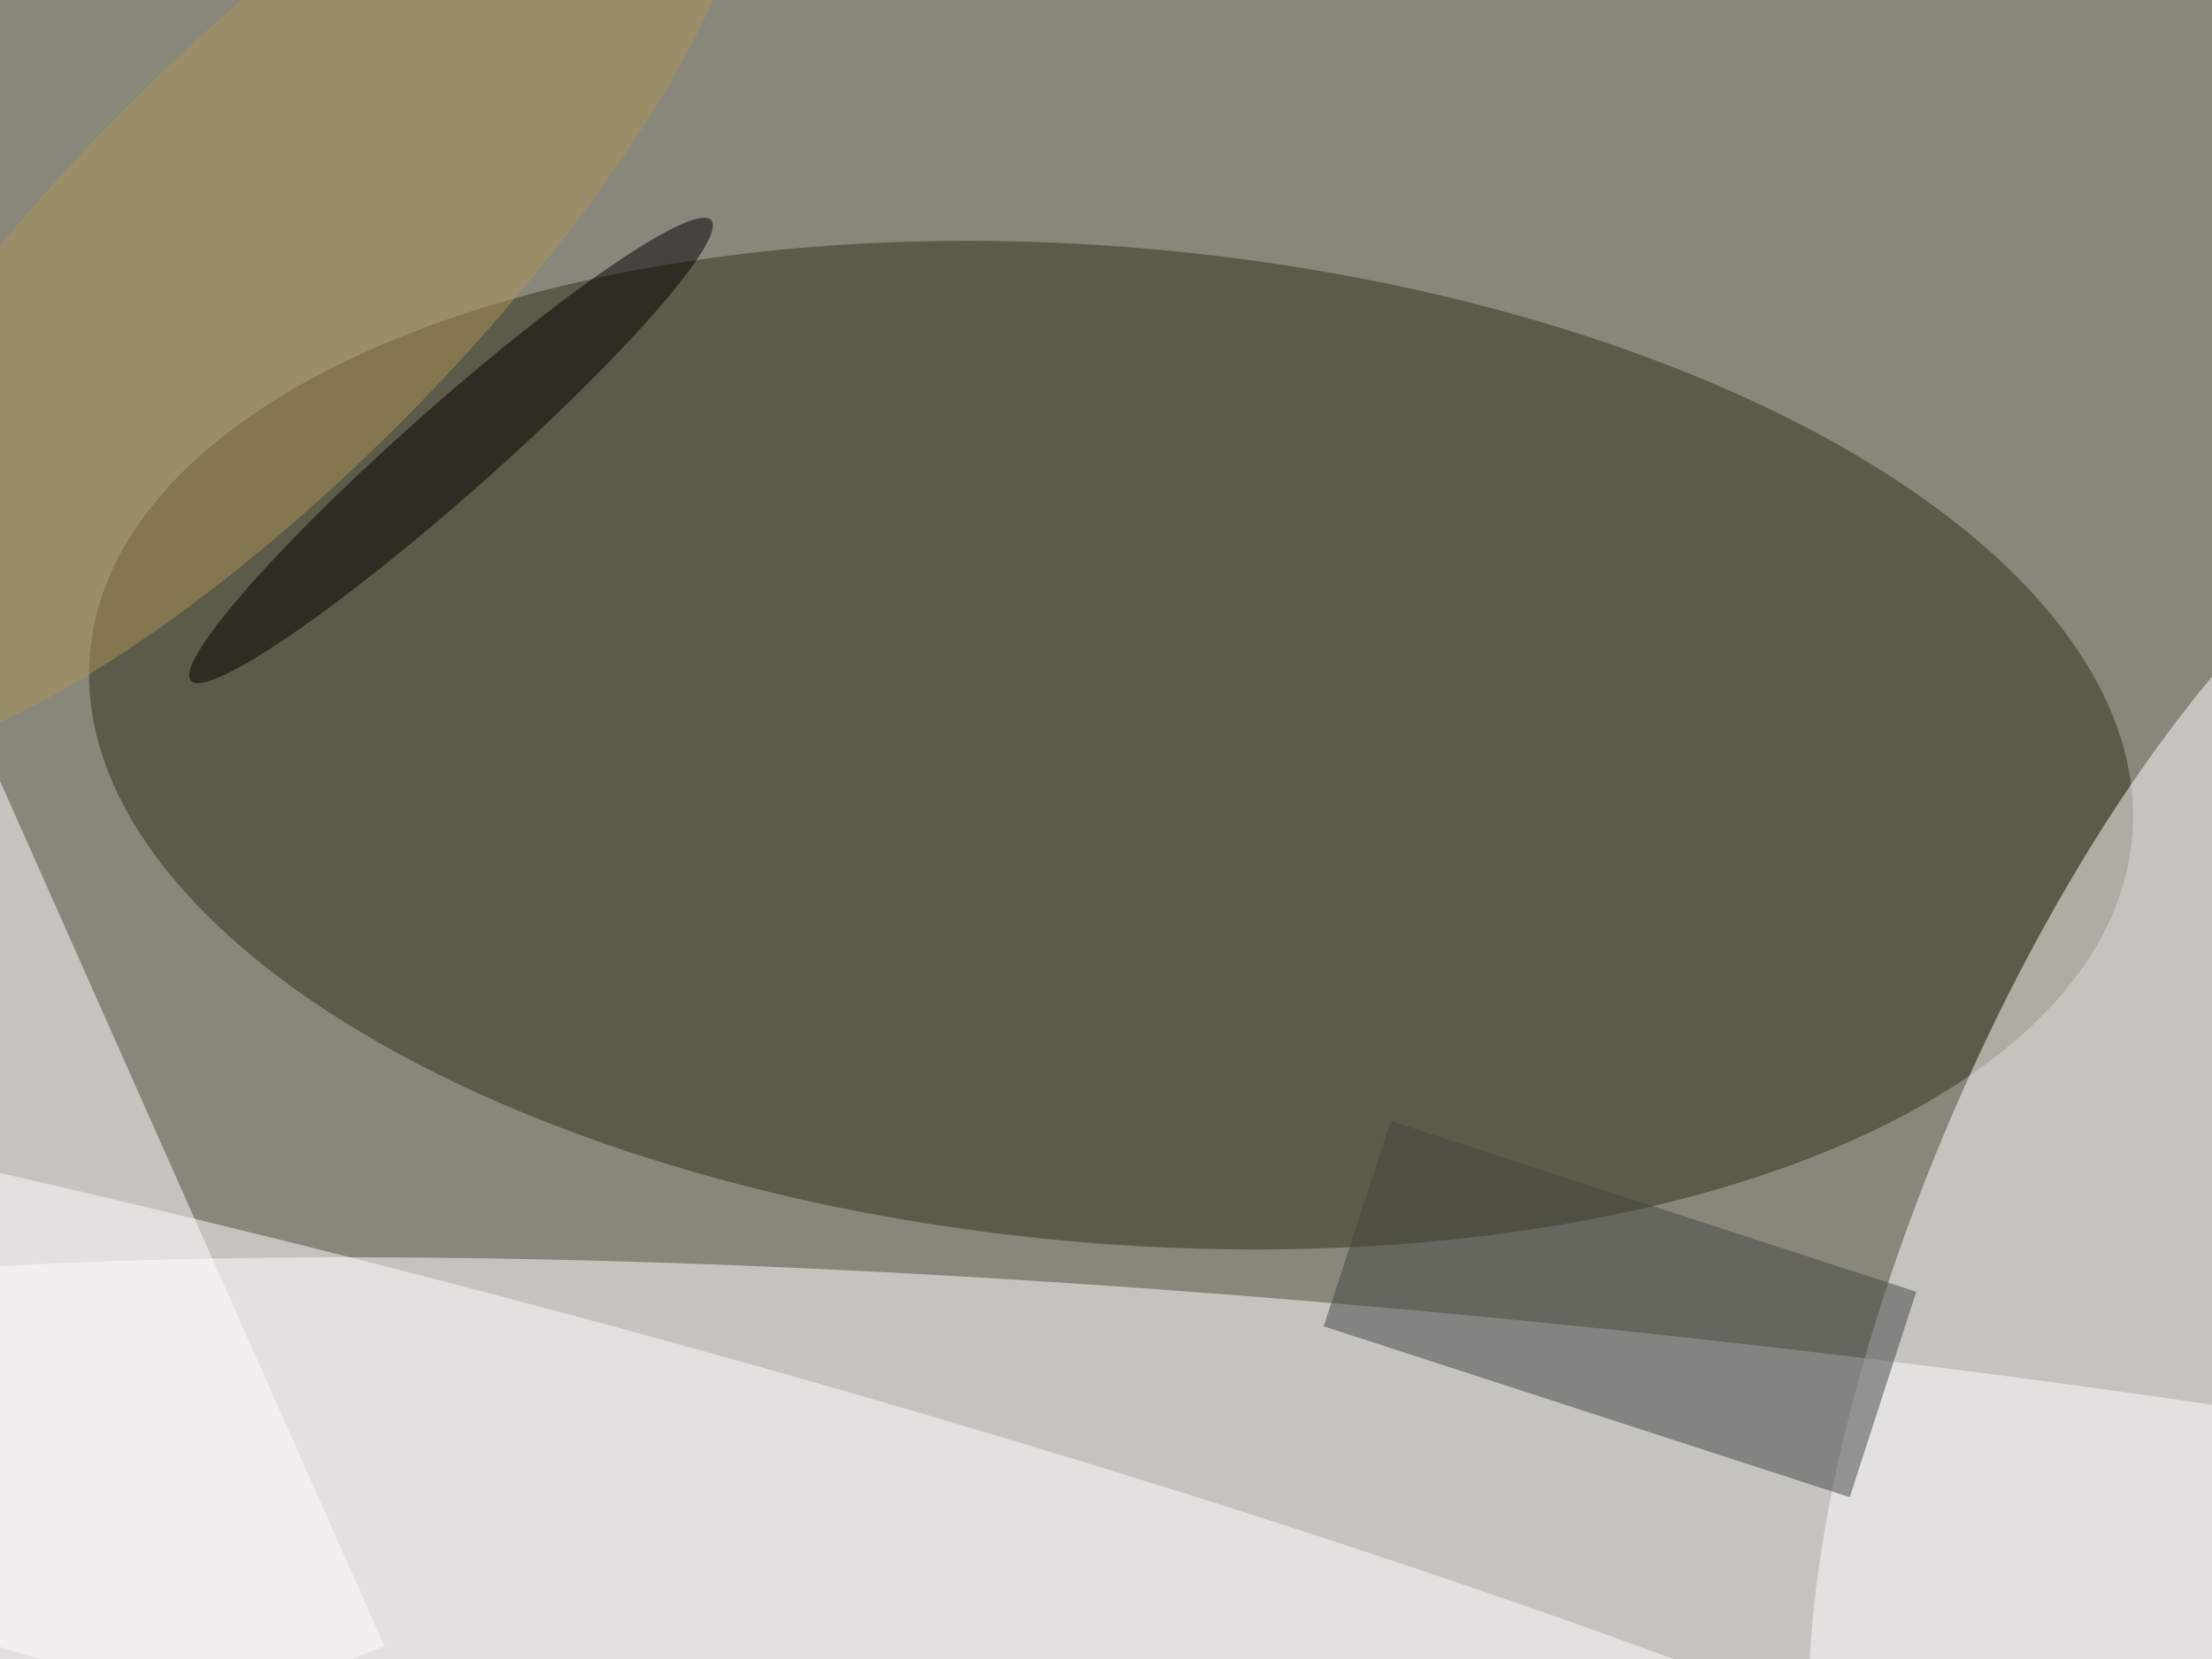
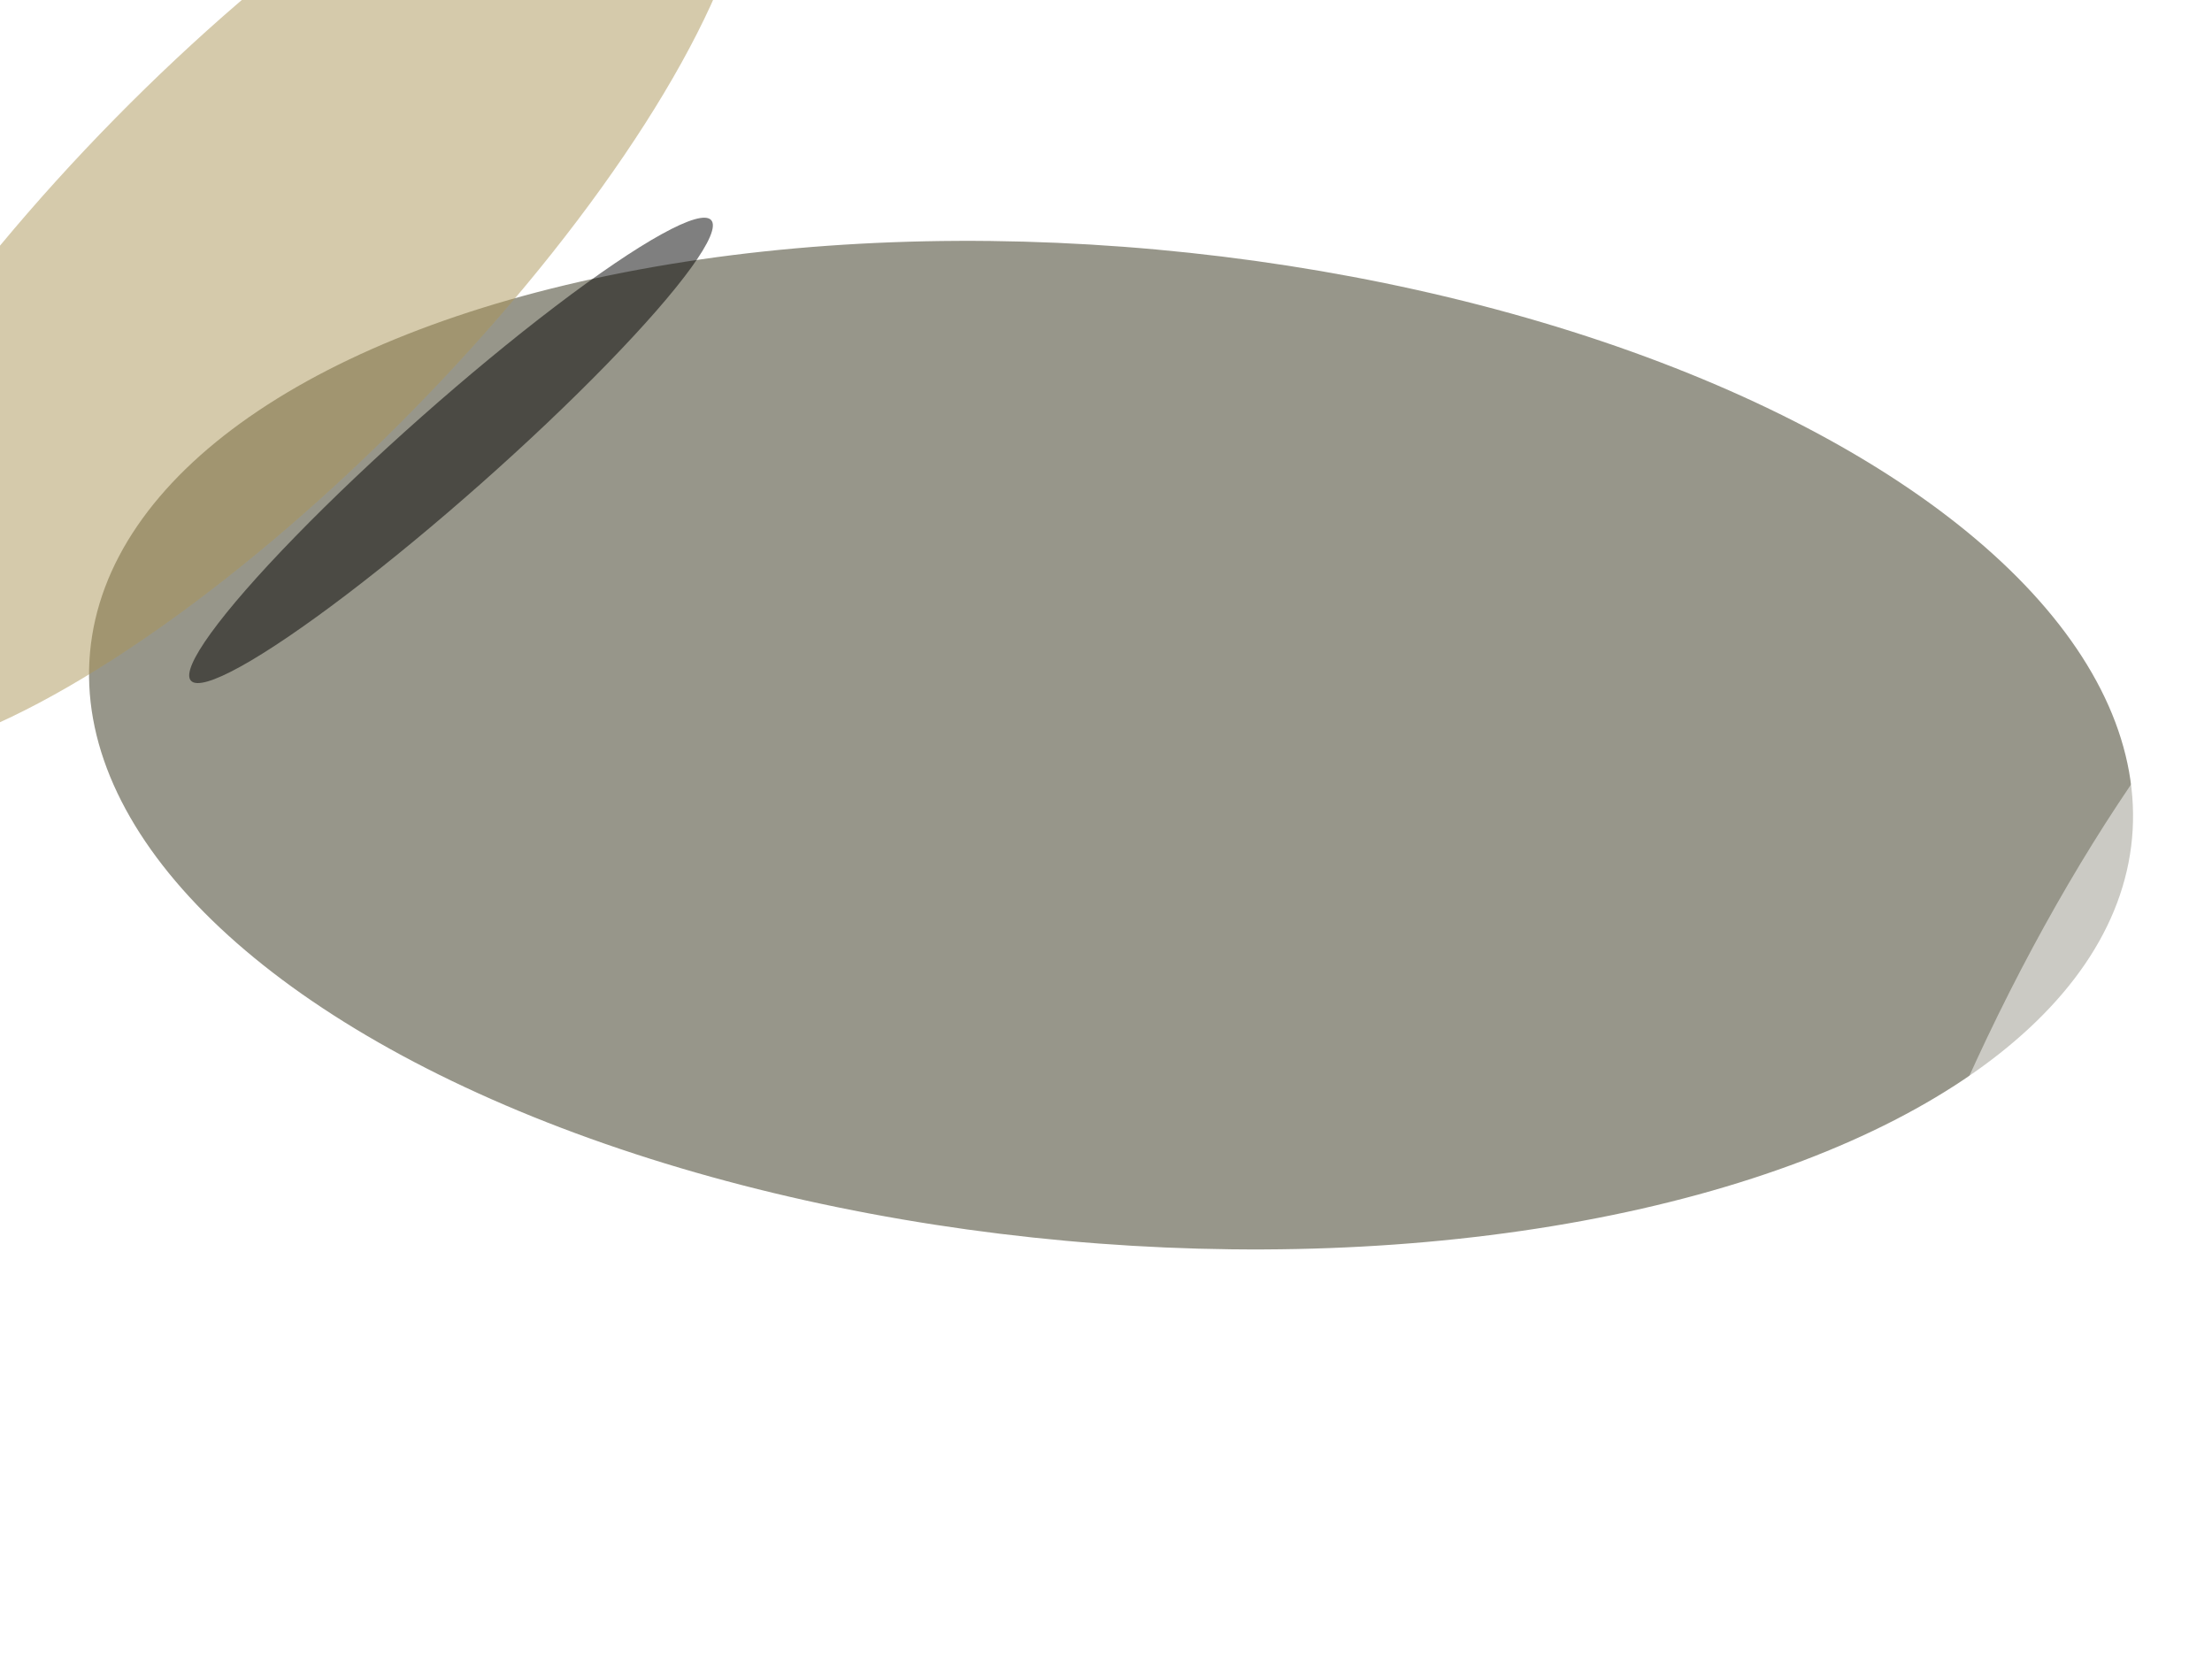
<svg xmlns="http://www.w3.org/2000/svg" viewBox="0 0 1024 768">
  <filter id="c">
    <feGaussianBlur stdDeviation="55" />
  </filter>
-   <path fill="#89877b" d="M0 0h1024v768H0z" />
  <g filter="url(#c)" fill-opacity=".5">
    <ellipse fill="#fff" fill-opacity=".5" rx="1" ry="1" transform="matrix(-15.862 148.904 -1014.262 -108.042 745.1 766)" />
    <ellipse fill="#312e16" fill-opacity=".5" rx="1" ry="1" transform="rotate(-174.8 265 160.8) scale(474.609 230.402)" />
    <ellipse fill="#fff" fill-opacity=".5" rx="1" ry="1" transform="matrix(-116.942 -50.713 142.989 -329.725 1022 563.7)" />
    <ellipse fill="#fff" fill-opacity=".5" rx="1" ry="1" transform="matrix(-874.143 -232.592 28.192 -105.952 219.7 710.3)" />
-     <path fill="#434642" fill-opacity=".5" d="M856.3 693.1L612.8 614l31-95.1L887.1 598z" />
    <path fill="#fff" fill-opacity=".5" d="M-62 222L6 830l172-68z" />
    <ellipse fill="#ac9758" fill-opacity=".5" rx="1" ry="1" transform="matrix(214.777 -218.558 68.828 67.637 121.9 122.7)" />
    <ellipse fill-opacity=".5" rx="1" ry="1" transform="matrix(120.436 -106.596 13.725 15.507 208.8 208.5)" />
  </g>
</svg>